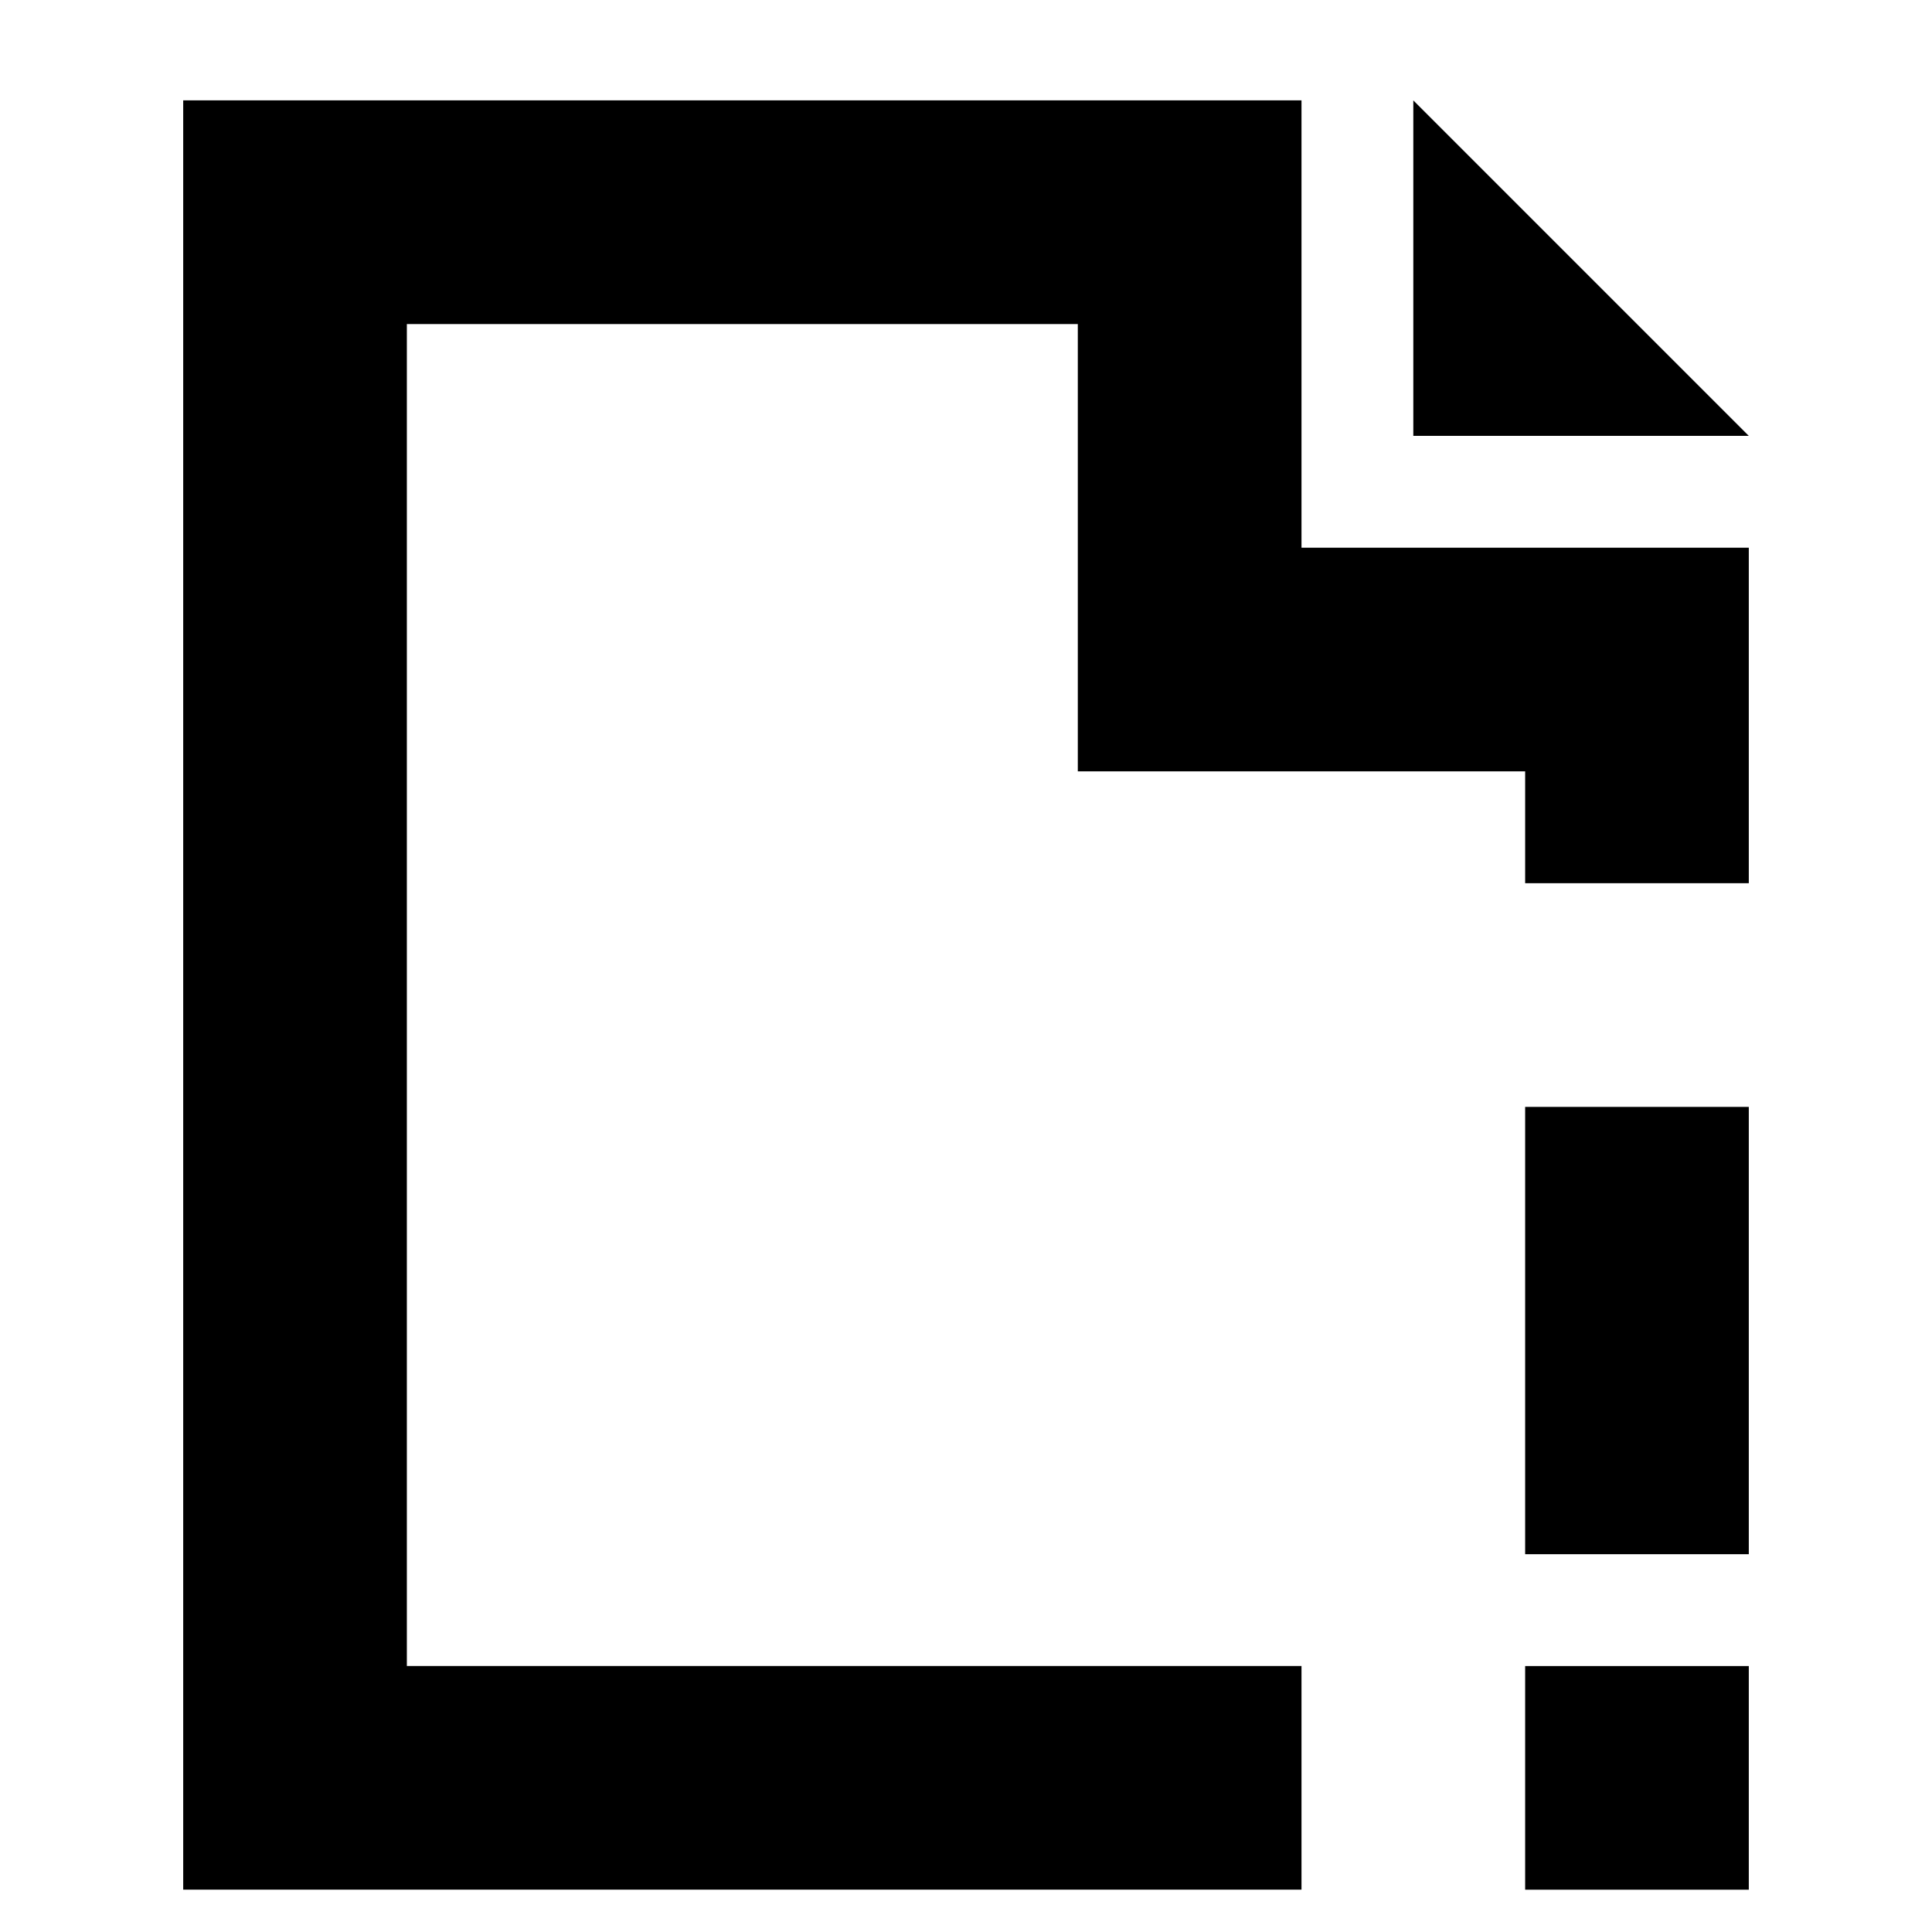
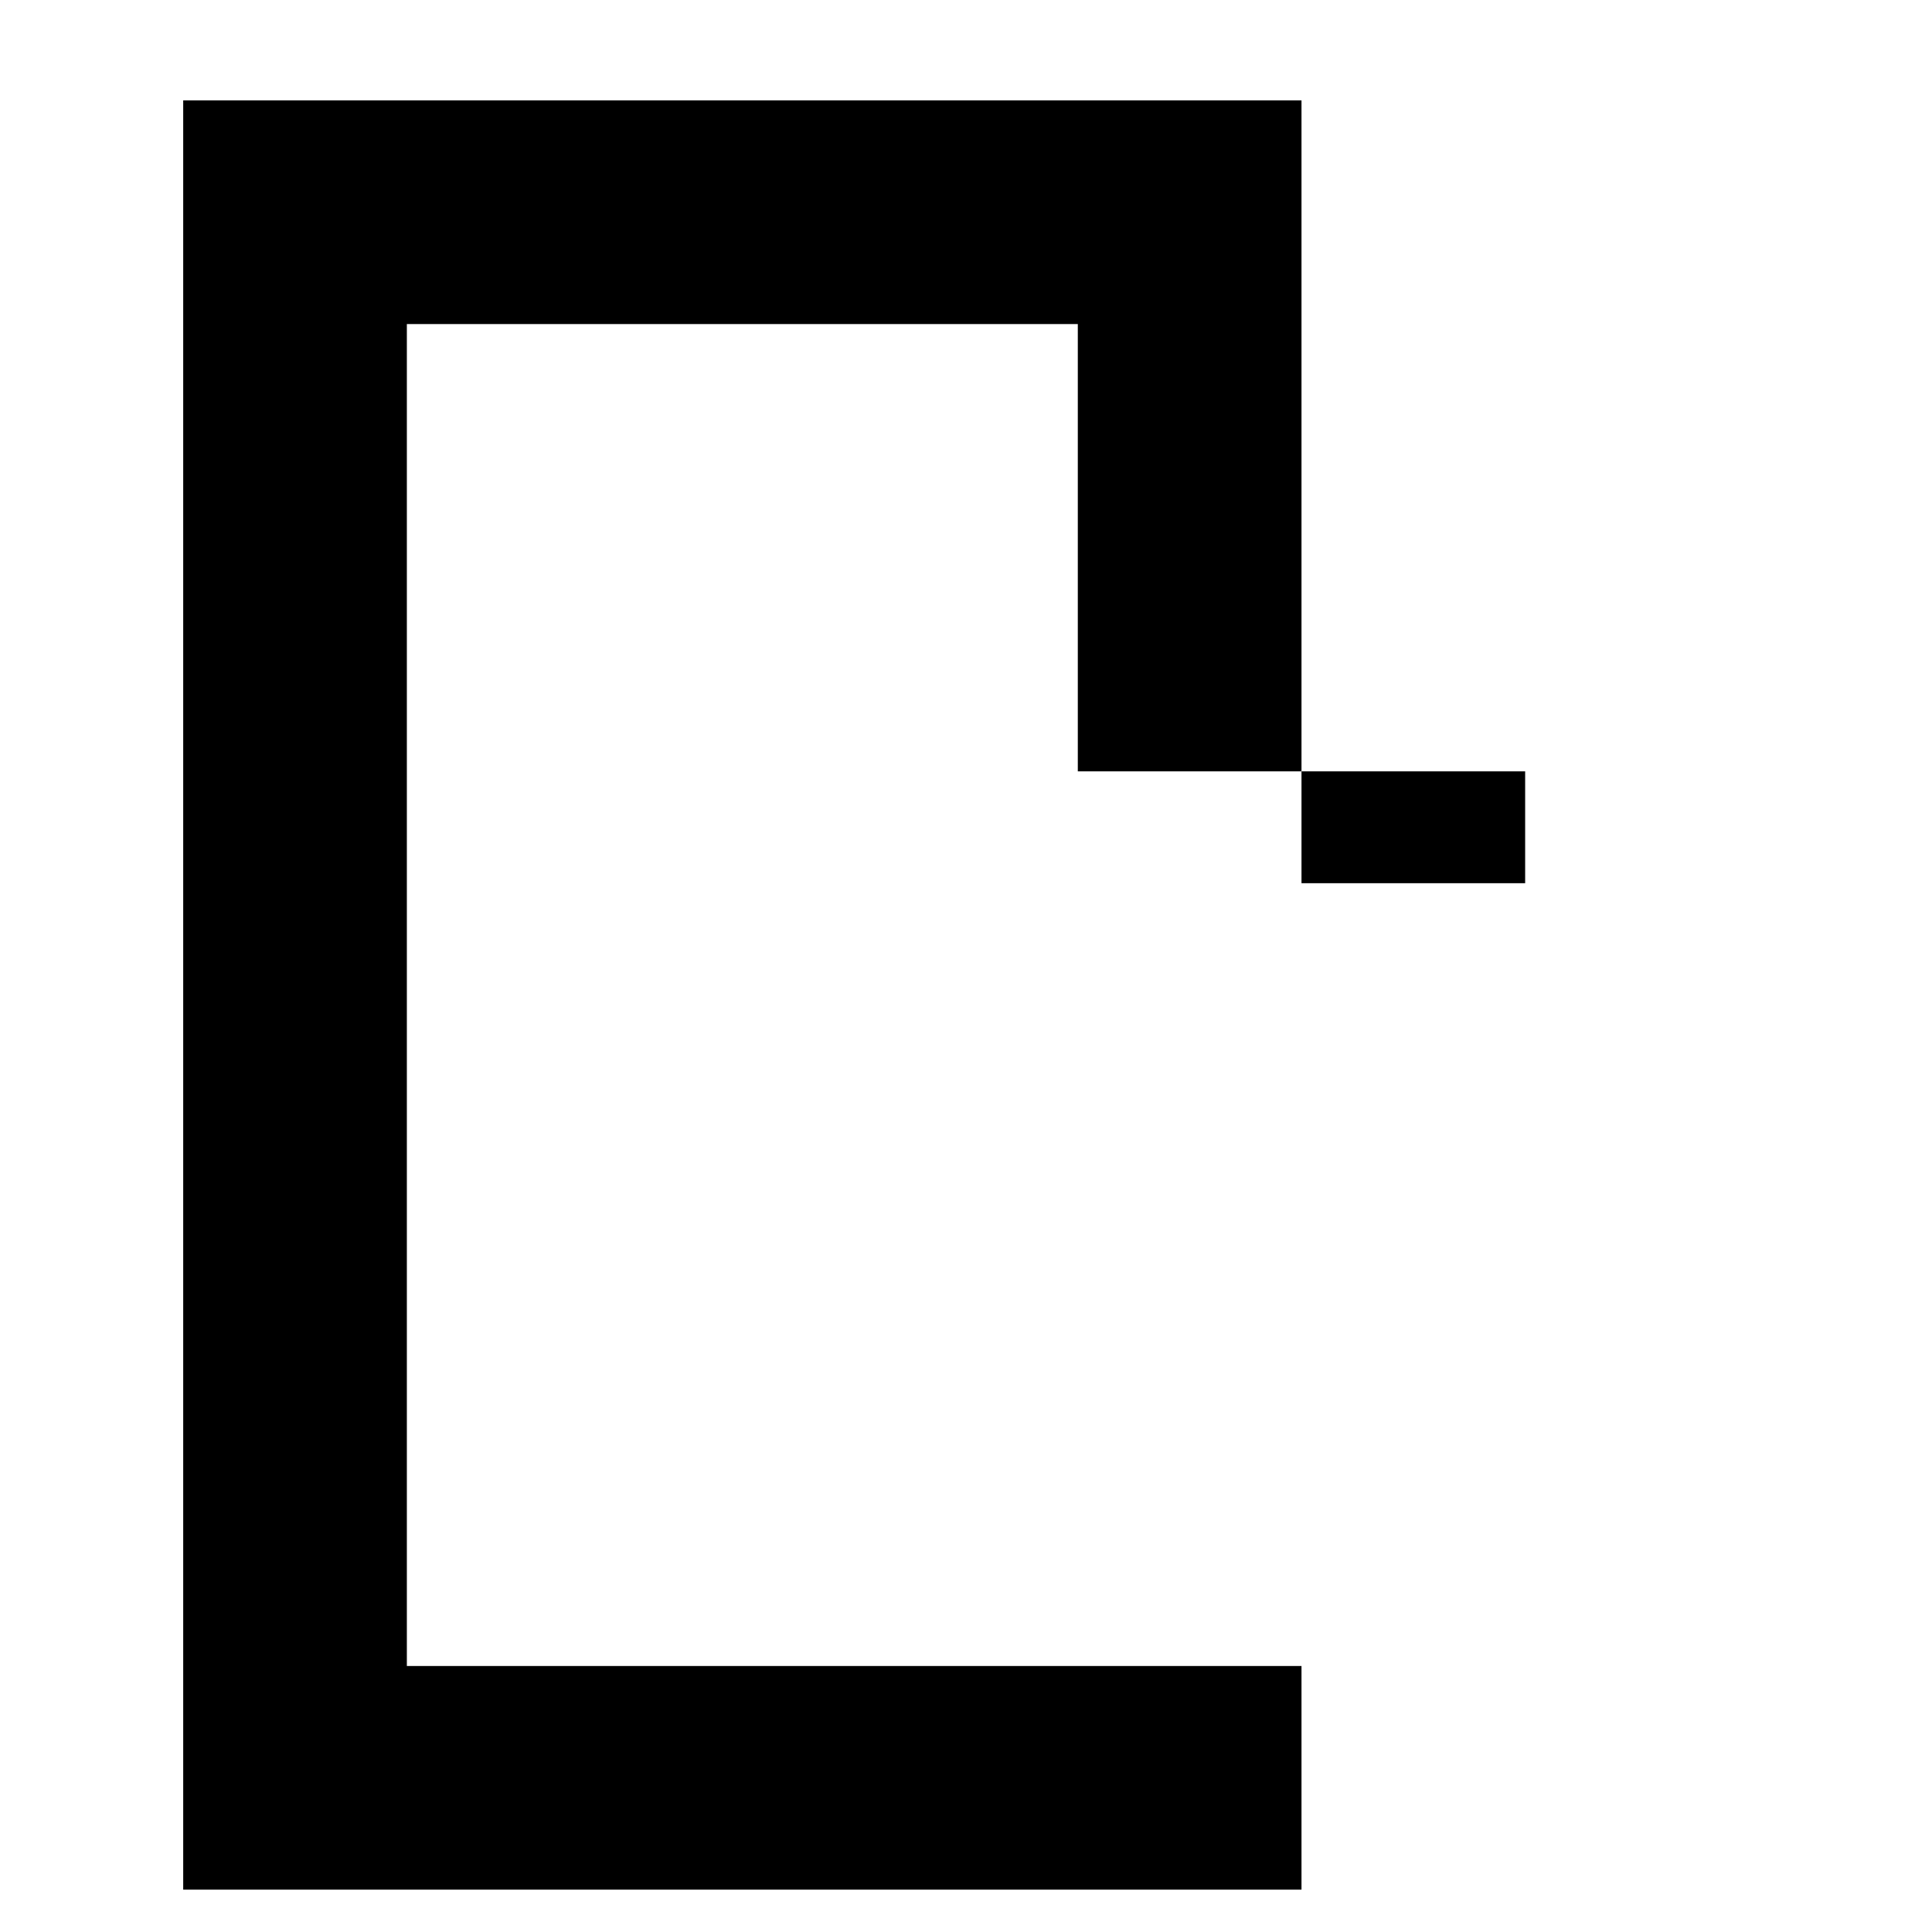
<svg xmlns="http://www.w3.org/2000/svg" fill="#000000" width="800px" height="800px" version="1.1" viewBox="144 144 512 512">
  <g fill-rule="evenodd">
-     <path d="m548.18 555.88h59.27v-118.54h-59.27z" />
-     <path d="m548.18 644.79h59.27v-59.27h-59.27z" />
-     <path d="m488.91 170.6h-296.36v474.18h296.36v-59.273h-237.09v-355.63h177.81v118.54h118.55v29.637h59.27v-88.91h-118.54z" />
-     <path d="m548.18 200.24-29.637-29.637v88.906h88.906z" />
+     <path d="m488.91 170.6h-296.36v474.18h296.36v-59.273h-237.09v-355.63h177.81v118.54h118.55v29.637h59.27h-118.54z" />
  </g>
</svg>